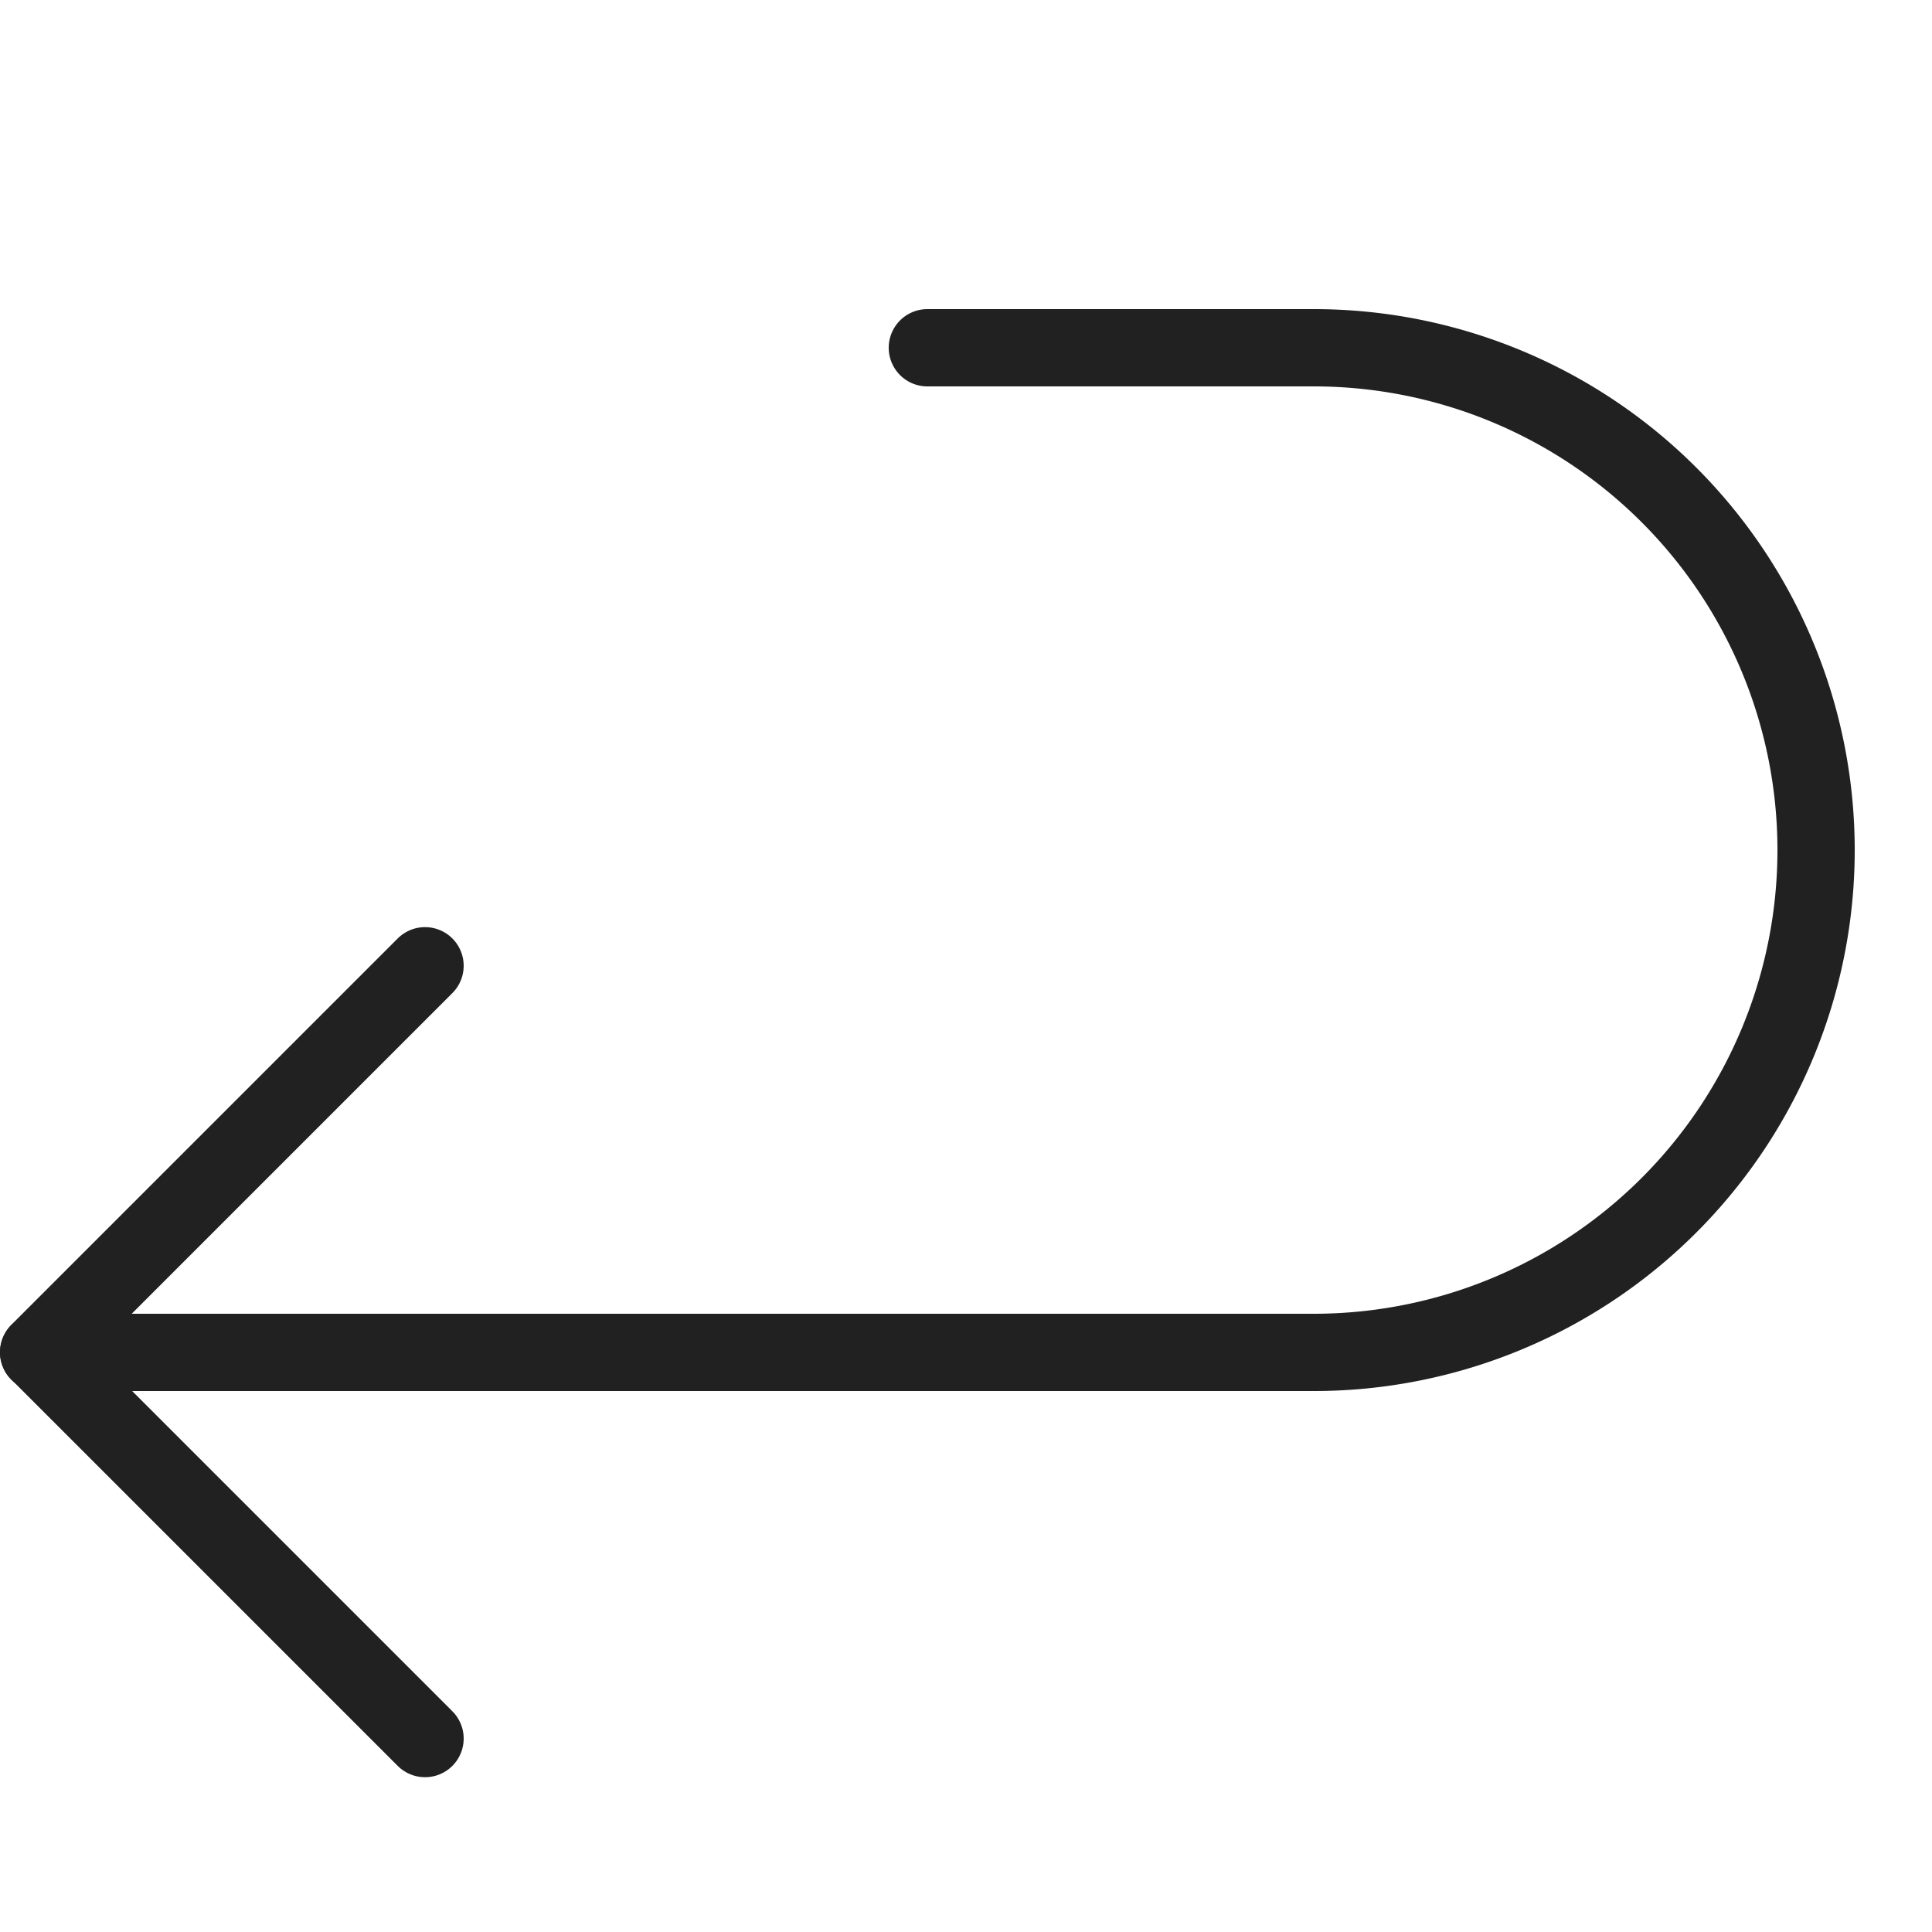
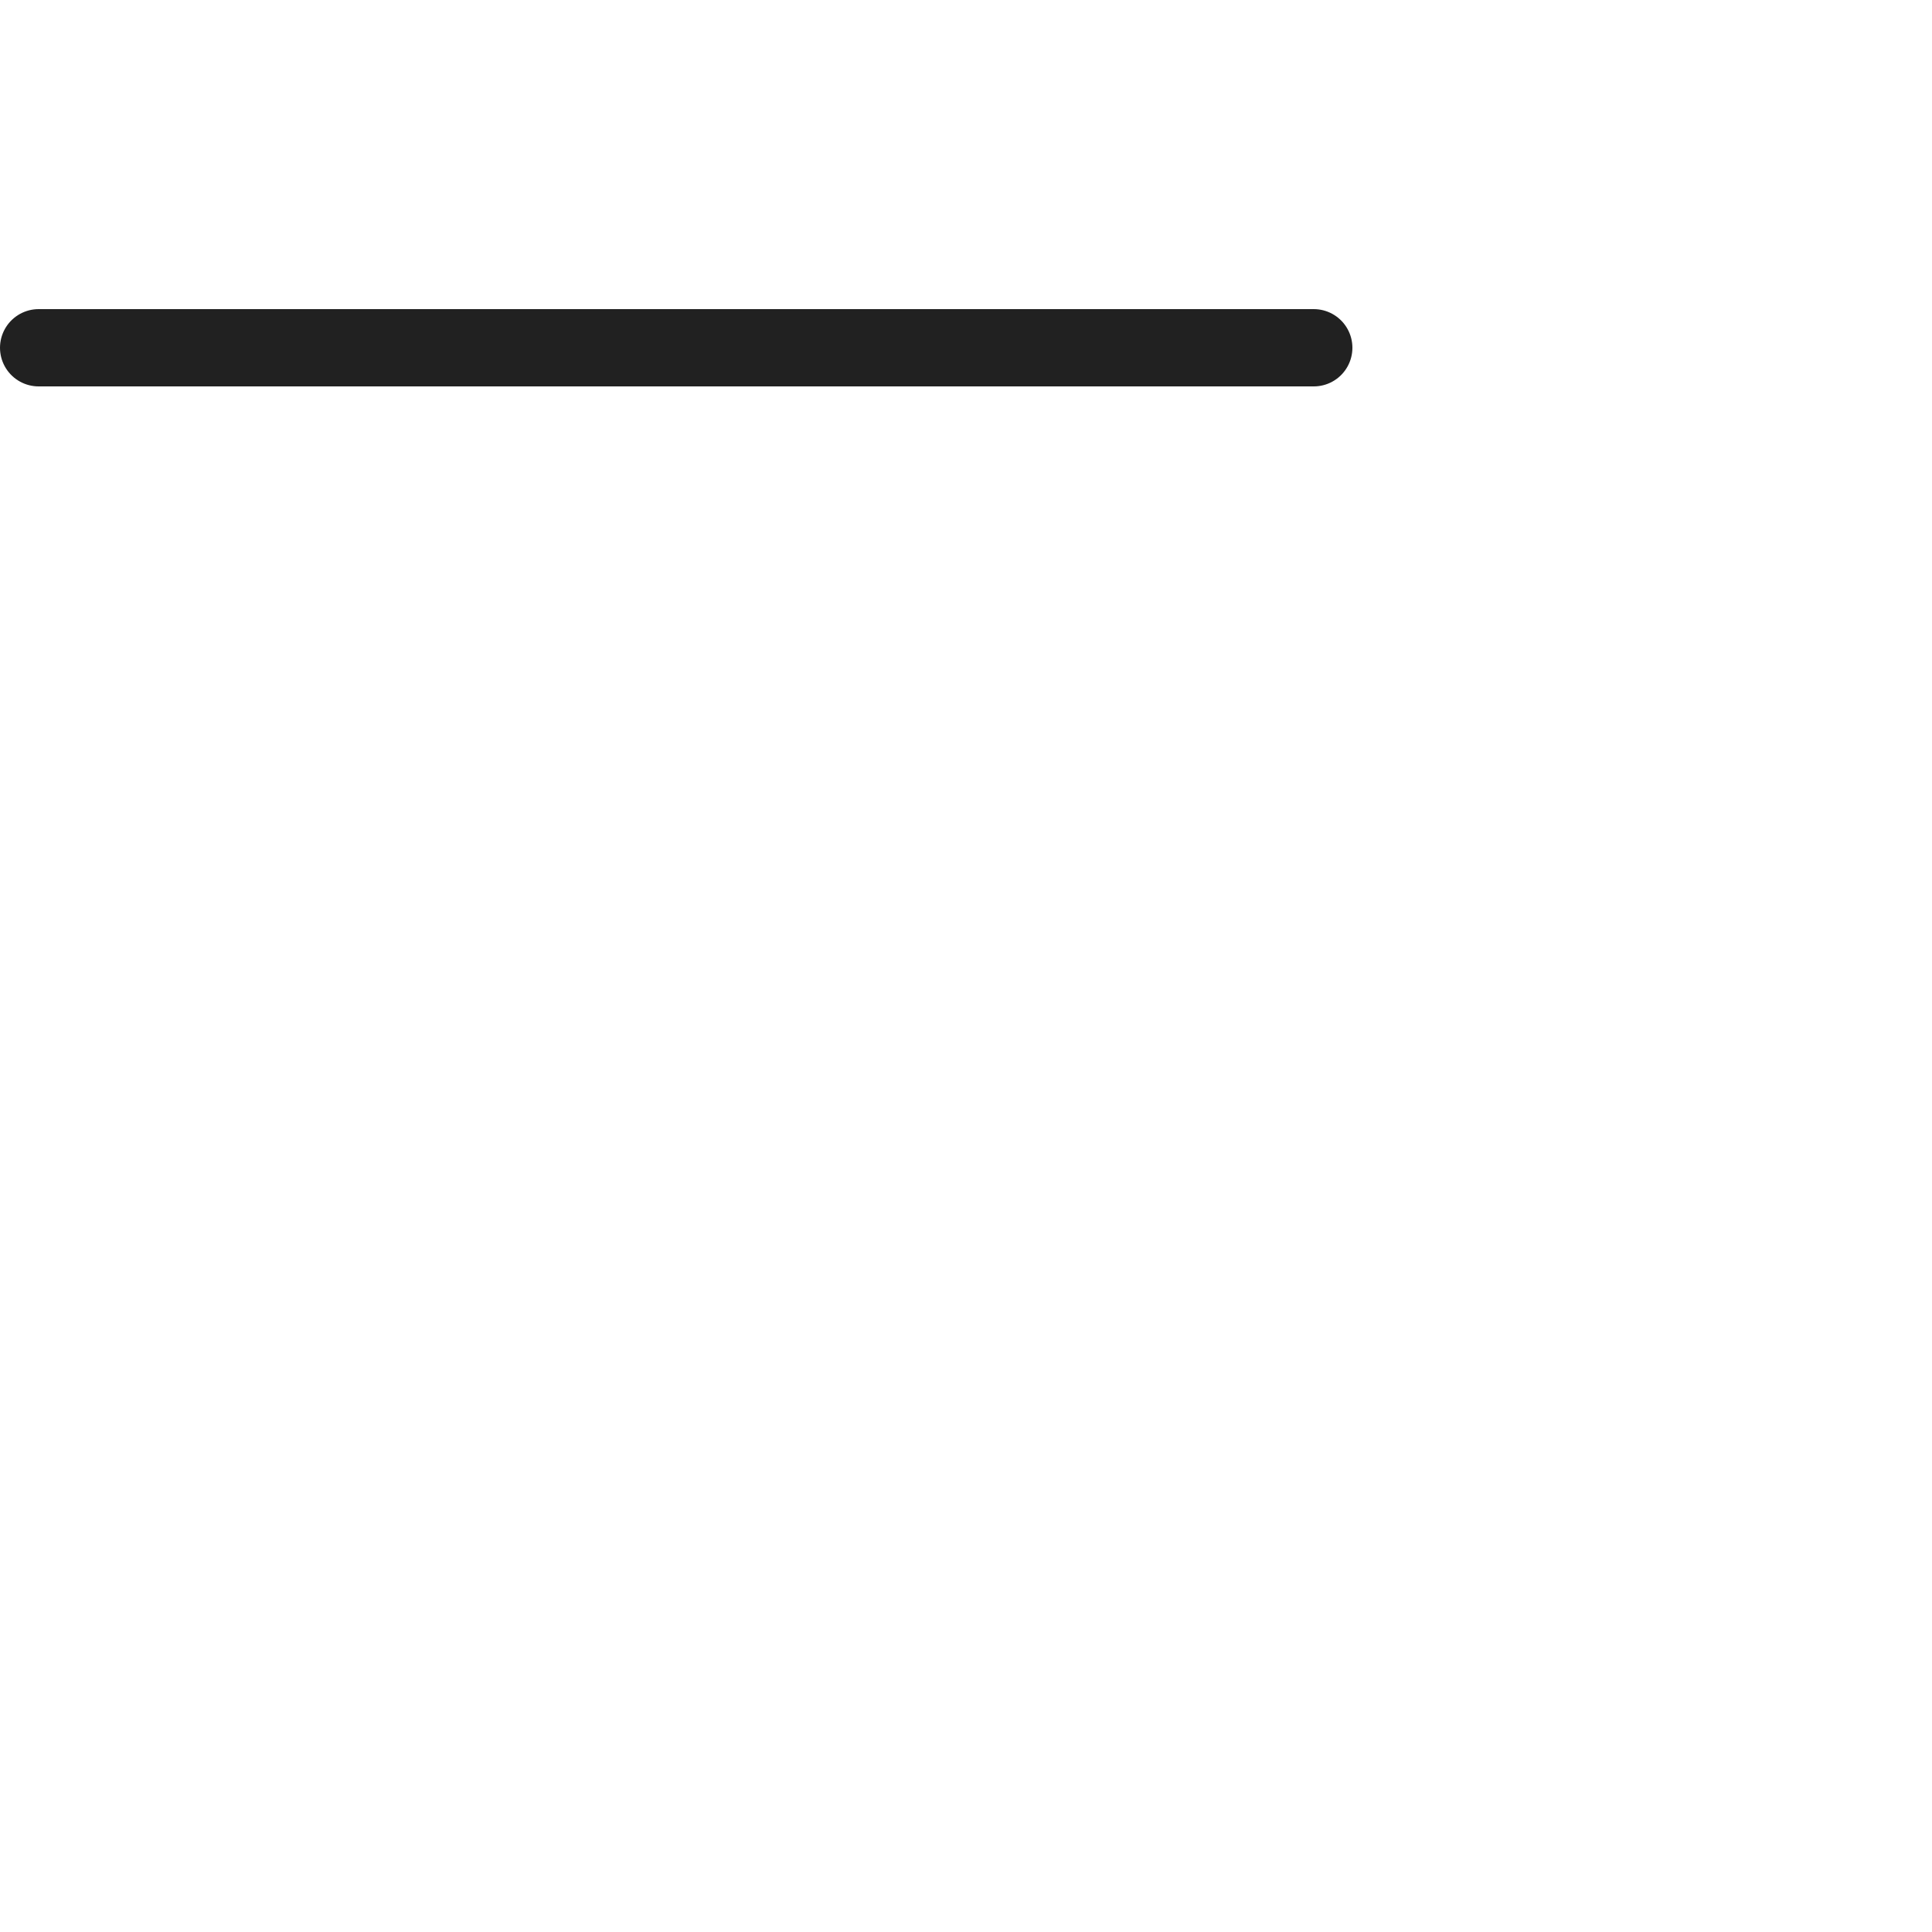
<svg xmlns="http://www.w3.org/2000/svg" height="30" width="30" style="--color: #212121" fill="none" viewBox="0 0 25 25" role="presentation" aria-hidden="true" class="icon-svg icon-selection">
-   <path stroke-linejoin="round" stroke-linecap="round" stroke="#212121" fill="none" d="M12,4.5h5a6.5,6.5,0,0,1,0,13H.5" />
-   <polyline stroke-linejoin="round" stroke-linecap="round" stroke="#212121" fill="none" points="5.5 22.497 0.5 17.497 5.5 12.497" />
+   <path stroke-linejoin="round" stroke-linecap="round" stroke="#212121" fill="none" d="M12,4.5h5H.5" />
</svg>